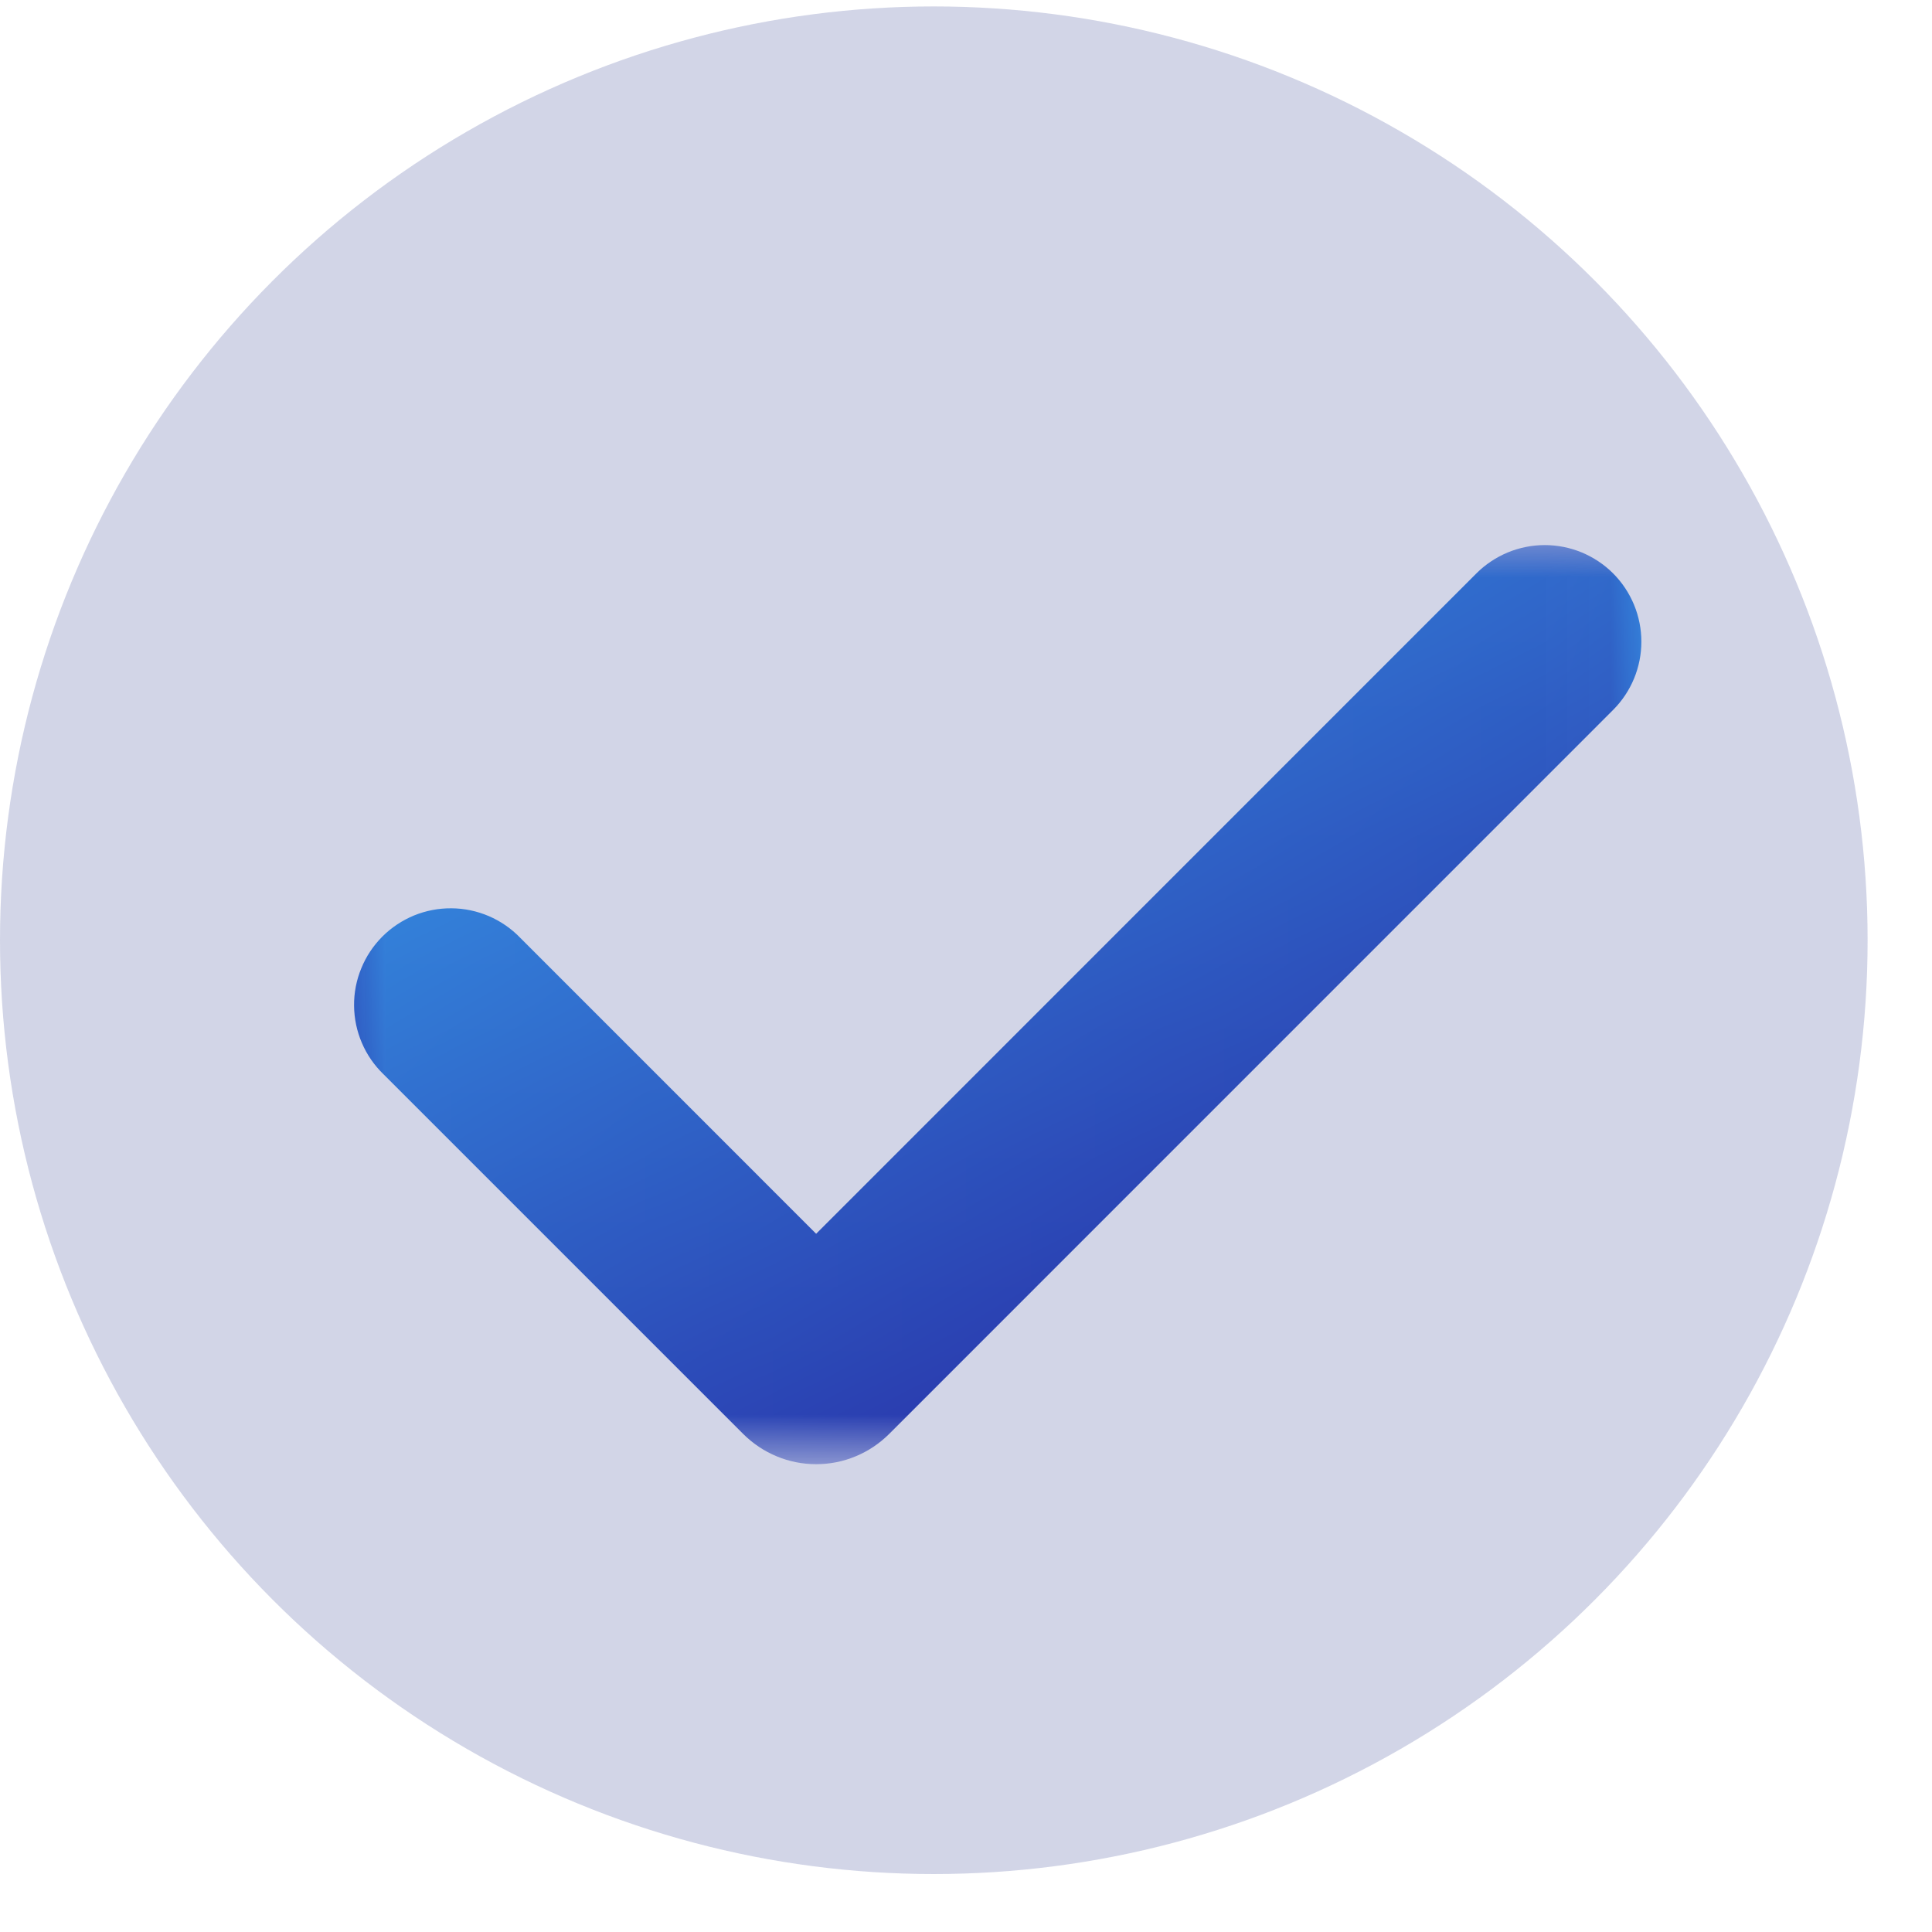
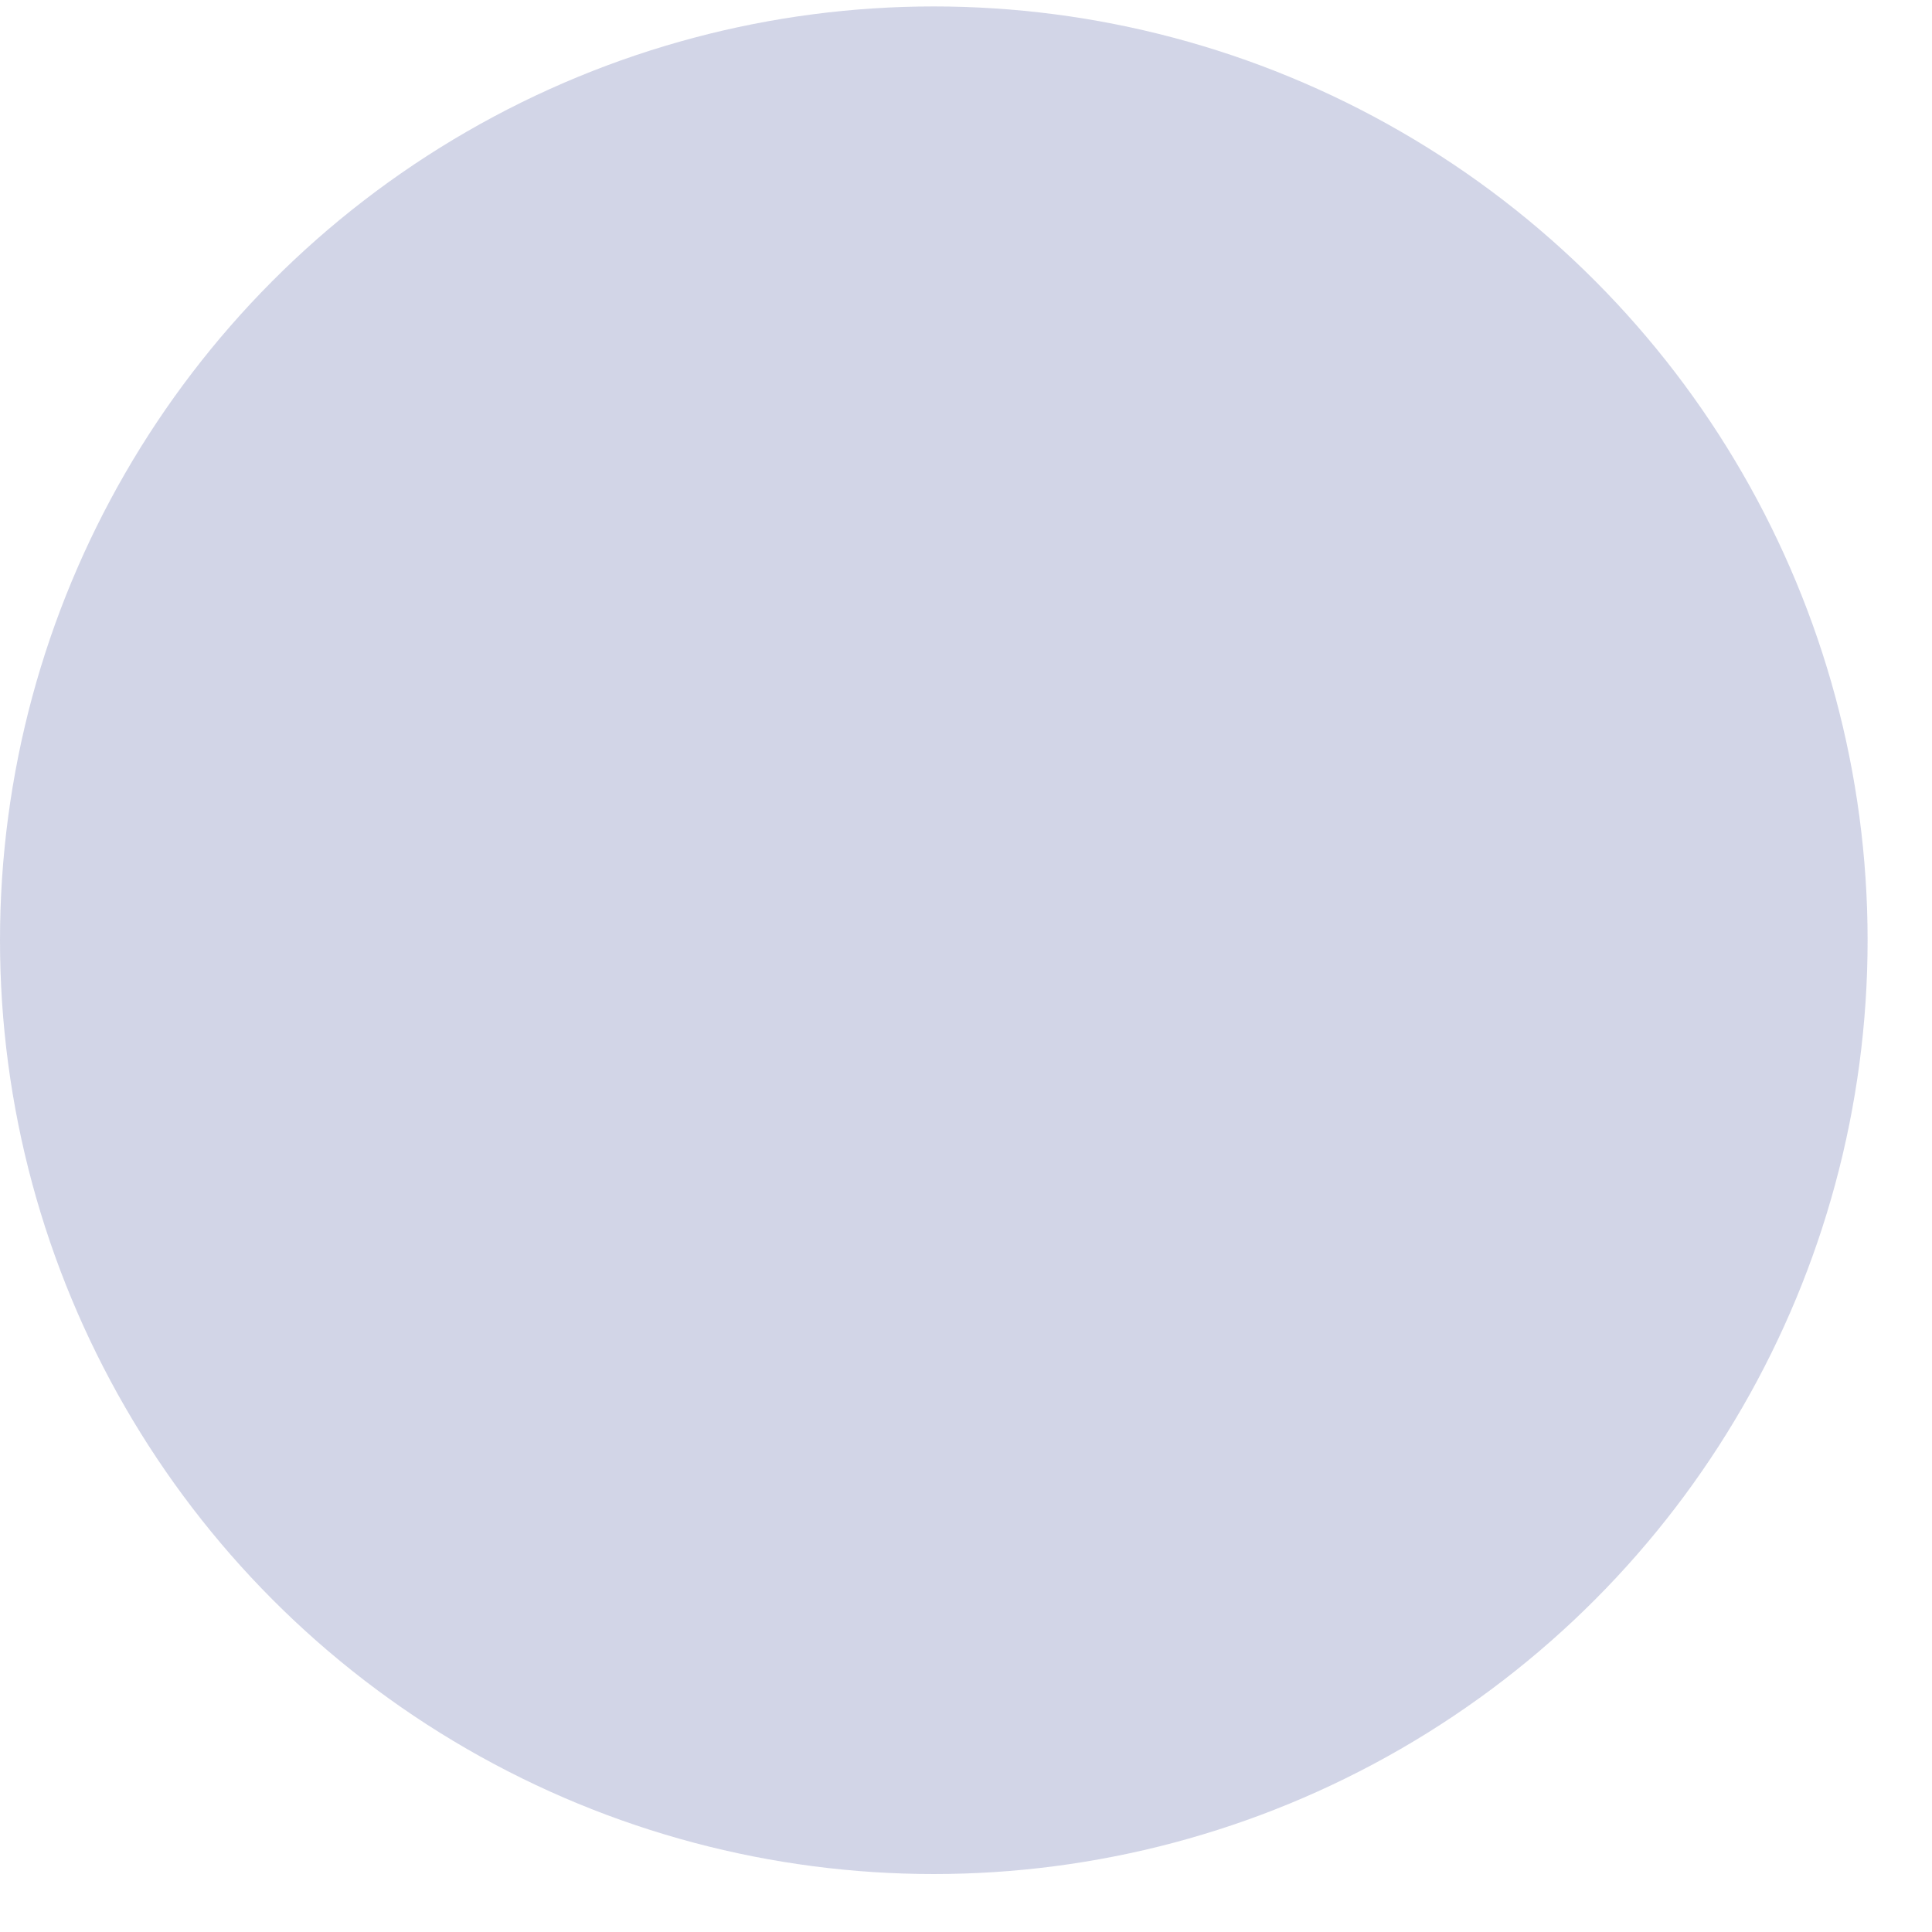
<svg xmlns="http://www.w3.org/2000/svg" width="26" height="26" id="screenshot-c2c029d1-9241-805f-8005-2bfdff5d2fcf" viewBox="8375 1069.9 30 30" style="-webkit-print-color-adjust::exact" fill="none" version="1.1">
  <g id="shape-c2c029d1-9241-805f-8005-2bfdff5d2fcf" data-testid="check-9" style="fill:#000000" width="100" height="100" rx="0" ry="0">
    <g id="shape-c2c029d1-9241-805f-8005-2bfdff5d2fd3" data-testid="svg-circle-9">
      <g class="fills" id="fills-c2c029d1-9241-805f-8005-2bfdff5d2fd3">
        <ellipse cx="8389.5" cy="1084.5" rx="14.5" ry="14.5" transform="matrix(1, 0, 0, 1, 0, 0)" style="fill:#202d89;fill-opacity:0.2">
        </ellipse>
      </g>
    </g>
    <g id="shape-c2c029d1-9241-805f-8005-2bfedd245473" data-testid="Group" style="fill:#000000" filter="url(#filter-render-21900)" width="20" height="20" rx="0" ry="0">
      <defs>
        <filter id="filter-render-21900" x="-1.051" y="-1.471" width="3.251" height="4.153" filterUnits="objectBoundingBox" color-interpolation-filters="sRGB">
          <feFlood flood-opacity="0" result="BackgroundImageFix">
          </feFlood>
          <feColorMatrix in="SourceAlpha" type="matrix" values="0 0 0 0 0 0 0 0 0 0 0 0 0 0 0 0 0 0 127 0">
          </feColorMatrix>
          <feOffset dx="1" dy="1">
          </feOffset>
          <feGaussianBlur stdDeviation="1">
          </feGaussianBlur>
          <feColorMatrix type="matrix" values="0 0 0 0 0 0 0 0 0 0 0 0 0 0 0 0 0 0 0.2 0">
          </feColorMatrix>
          <feBlend mode="normal" in2="BackgroundImageFix" result="filter_c2c029d1-9241-805f-8005-2bfef29a51e6">
          </feBlend>
          <feBlend mode="normal" in="SourceGraphic" in2="filter_c2c029d1-9241-805f-8005-2bfef29a51e6" result="shape">
          </feBlend>
        </filter>
        <filter id="filter-shadow-render-21900" x="-1.051" y="-1.471" width="3.251" height="4.153" filterUnits="objectBoundingBox" color-interpolation-filters="sRGB">
          <feFlood flood-opacity="0" result="BackgroundImageFix">
          </feFlood>
          <feColorMatrix in="SourceAlpha" type="matrix" values="0 0 0 0 0 0 0 0 0 0 0 0 0 0 0 0 0 0 127 0">
          </feColorMatrix>
          <feOffset dx="1" dy="1">
          </feOffset>
          <feGaussianBlur stdDeviation="1">
          </feGaussianBlur>
          <feColorMatrix type="matrix" values="0 0 0 0 0 0 0 0 0 0 0 0 0 0 0 0 0 0 0.2 0">
          </feColorMatrix>
          <feBlend mode="normal" in2="BackgroundImageFix" result="filter_c2c029d1-9241-805f-8005-2bfef29a51e6">
          </feBlend>
          <feBlend mode="normal" in="SourceGraphic" in2="filter_c2c029d1-9241-805f-8005-2bfef29a51e6" result="shape">
          </feBlend>
        </filter>
      </defs>
      <g id="shape-c2c029d1-9241-805f-8005-2bfedd245475" data-testid="svg-path">
        <defs>
          <linearGradient id="fill-color-gradient-render-21901-0" x1="0.327" y1="-0.11" x2="1.125" y2="0.96" gradientTransform="">
            <stop offset="0" stop-color="#3798e8" stop-opacity="1">
            </stop>
            <stop offset="1" stop-color="#251597" stop-opacity="1">
            </stop>
          </linearGradient>
          <pattern patternUnits="userSpaceOnUse" x="8379.498" y="1077.364" width="19.989" height="14.272" patternTransform="matrix(1, 0, 0, 1, 0, 0)" id="fill-0-render-21901">
            <g>
-               <rect width="19.989" height="14.272" style="fill:url(#fill-color-gradient-render-21901-0)">
-               </rect>
-             </g>
+               </g>
          </pattern>
        </defs>
        <g class="fills" id="fills-c2c029d1-9241-805f-8005-2bfedd245475">
-           <path d="M8399.048,1077.803C8399.329,1078.085,8399.487,1078.466,8399.487,1078.864C8399.487,1079.262,8399.329,1079.643,8399.048,1079.924L8387.805,1091.168C8387.656,1091.316,8387.480,1091.434,8387.286,1091.514C8387.092,1091.595,8386.884,1091.636,8386.673,1091.636C8386.463,1091.636,8386.255,1091.595,8386.061,1091.514C8385.867,1091.434,8385.691,1091.316,8385.542,1091.168L8379.956,1085.582C8379.813,1085.444,8379.698,1085.279,8379.620,1085.096C8379.541,1084.913,8379.500,1084.716,8379.498,1084.517C8379.496,1084.317,8379.534,1084.120,8379.610,1083.936C8379.685,1083.751,8379.797,1083.584,8379.937,1083.443C8380.078,1083.302,8380.246,1083.191,8380.430,1083.115C8380.614,1083.040,8380.812,1083.002,8381.011,1083.004C8381.210,1083.005,8381.407,1083.047,8381.590,1083.125C8381.773,1083.204,8381.939,1083.318,8382.077,1083.461L8386.673,1088.058L8396.926,1077.803C8397.065,1077.664,8397.231,1077.554,8397.413,1077.478C8397.595,1077.403,8397.790,1077.364,8397.987,1077.364C8398.184,1077.364,8398.379,1077.403,8398.561,1077.478C8398.743,1077.554,8398.909,1077.664,8399.048,1077.803ZZ" fill="url(#fill-0-render-21901)" fill-rule="evenodd" clip-rule="evenodd">
+           <path d="M8399.048,1077.803C8399.329,1078.085,8399.487,1078.466,8399.487,1078.864C8399.487,1079.262,8399.329,1079.643,8399.048,1079.924L8387.805,1091.168C8387.656,1091.316,8387.480,1091.434,8387.286,1091.514C8387.092,1091.595,8386.884,1091.636,8386.673,1091.636C8386.463,1091.636,8386.255,1091.595,8386.061,1091.514C8385.867,1091.434,8385.691,1091.316,8385.542,1091.168L8379.956,1085.582C8379.813,1085.444,8379.698,1085.279,8379.620,1085.096C8379.541,1084.913,8379.500,1084.716,8379.498,1084.517C8379.496,1084.317,8379.534,1084.120,8379.610,1083.936C8379.685,1083.751,8379.797,1083.584,8379.937,1083.443C8380.078,1083.302,8380.246,1083.191,8380.430,1083.115C8380.614,1083.040,8380.812,1083.002,8381.011,1083.004C8381.210,1083.005,8381.407,1083.047,8381.590,1083.125C8381.773,1083.204,8381.939,1083.318,8382.077,1083.461L8386.673,1088.058C8397.065,1077.664,8397.231,1077.554,8397.413,1077.478C8397.595,1077.403,8397.790,1077.364,8397.987,1077.364C8398.184,1077.364,8398.379,1077.403,8398.561,1077.478C8398.743,1077.554,8398.909,1077.664,8399.048,1077.803ZZ" fill="url(#fill-0-render-21901)" fill-rule="evenodd" clip-rule="evenodd">
          </path>
        </g>
      </g>
    </g>
  </g>
</svg>